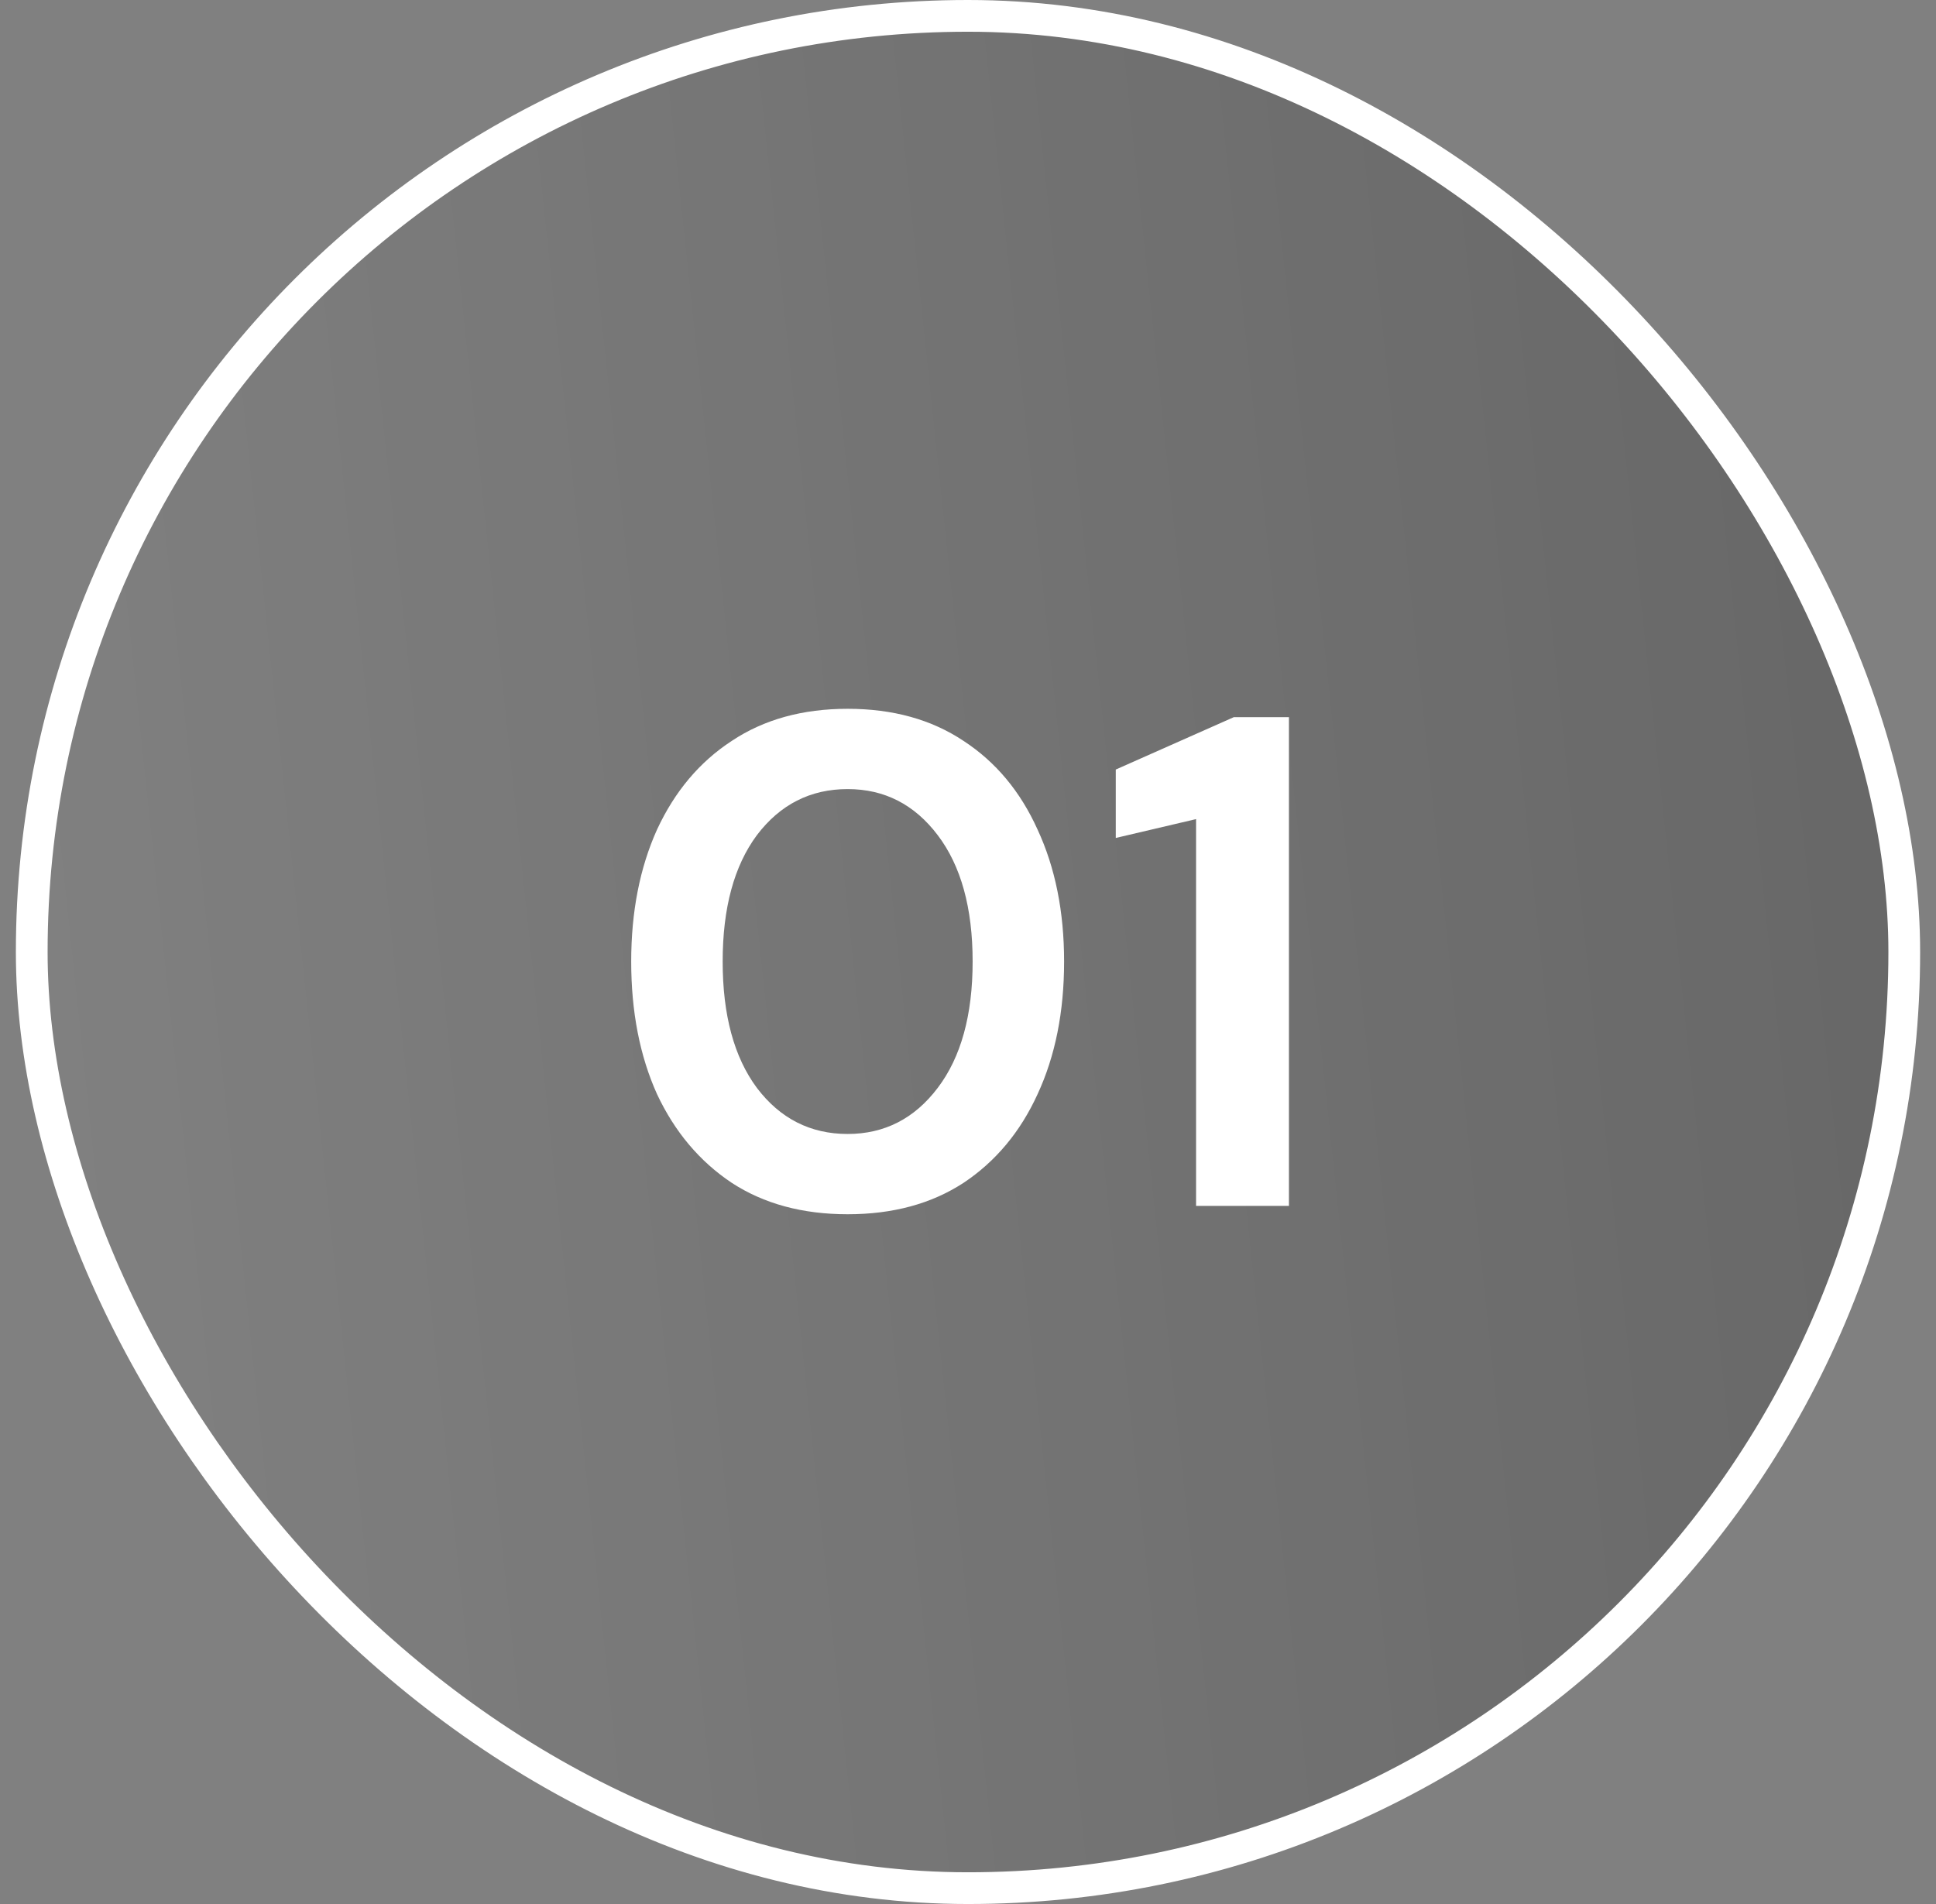
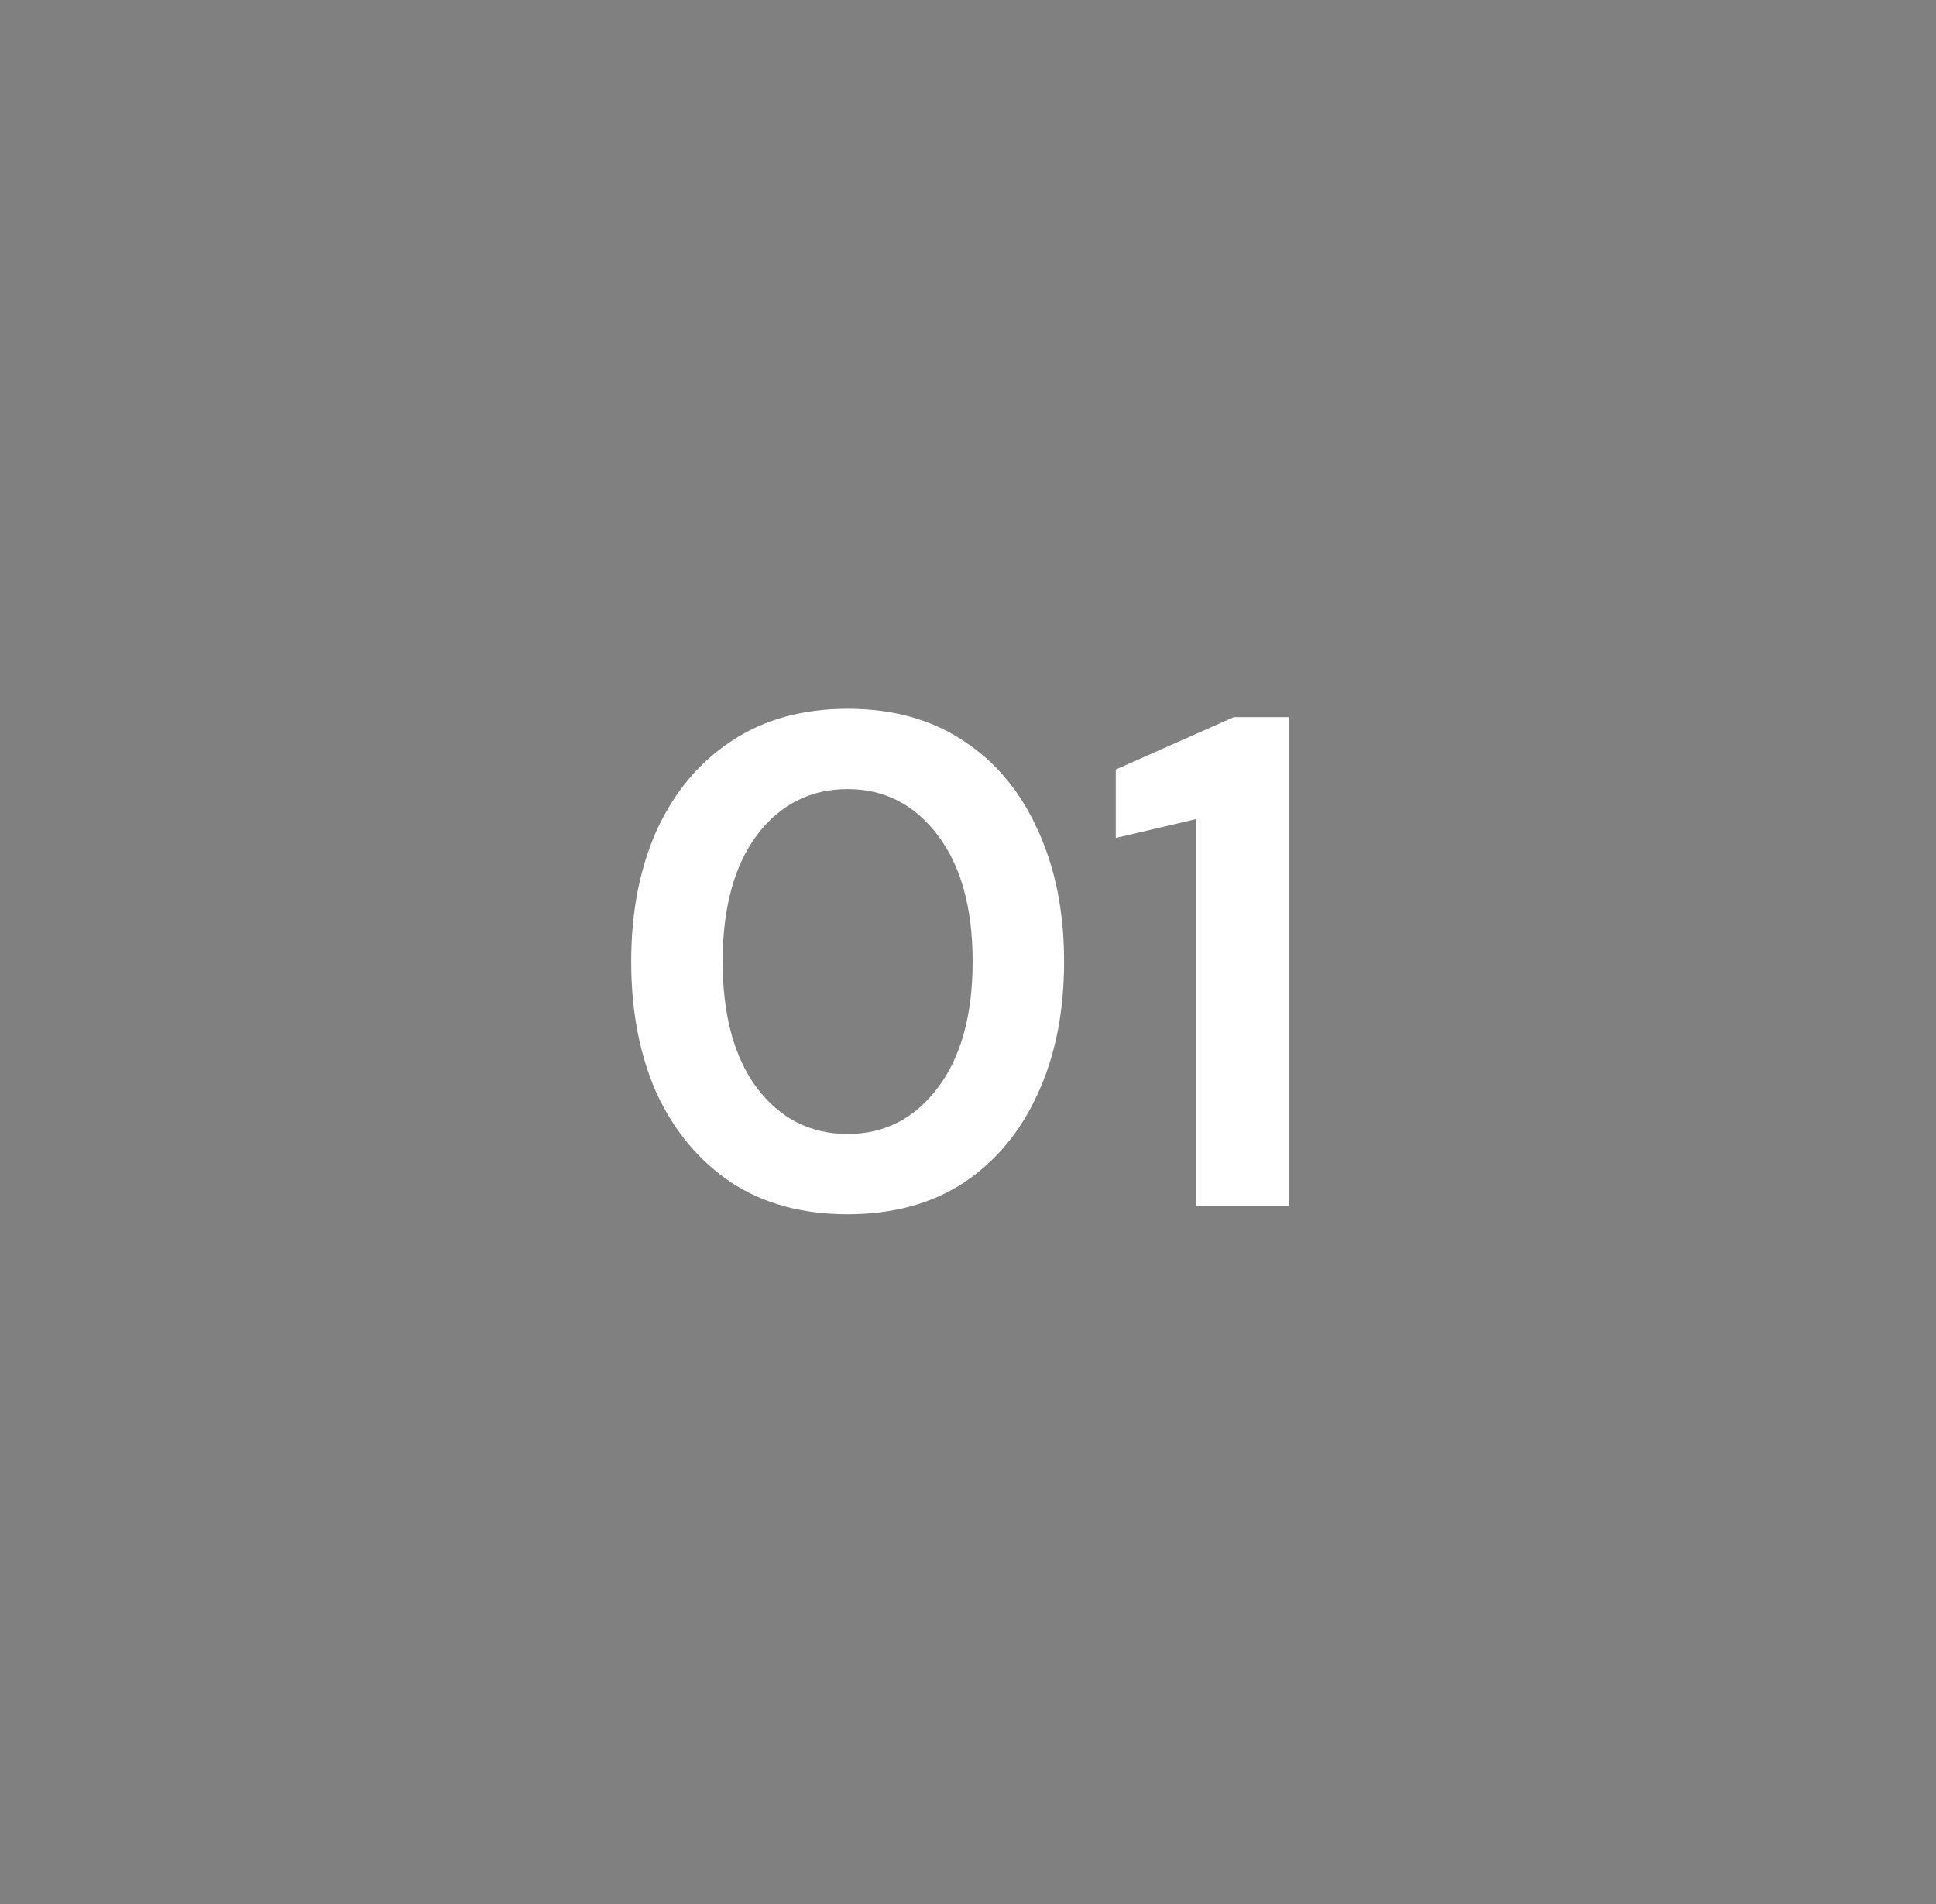
<svg xmlns="http://www.w3.org/2000/svg" width="61" height="60" fill="none">
  <rect width="100%" height="100%" fill="#808080" stroke="none" />
-   <rect x="1" y=".5" width="59" height="59" rx="29.5" fill="#000" fill-opacity=".2" />
-   <rect x="1" y=".5" width="59" height="59" rx="29.5" fill="url(#a)" fill-opacity=".6" />
-   <rect x="1" y=".5" width="59" height="59" rx="29.5" stroke="#fff" />
  <path d="M26.708 38.264c-1.422 0-2.64-.33-3.652-.99-1.012-.675-1.796-1.606-2.354-2.794-.542-1.203-.814-2.596-.814-4.18 0-1.57.272-2.955.814-4.158.558-1.203 1.342-2.134 2.354-2.794 1.012-.675 2.23-1.012 3.652-1.012 1.423 0 2.64.337 3.652 1.012 1.012.66 1.79 1.591 2.332 2.794.558 1.203.836 2.589.836 4.158 0 1.584-.278 2.977-.836 4.18-.542 1.188-1.32 2.12-2.332 2.794-1.012.66-2.229.99-3.652.99Zm0-2.53c1.16 0 2.105-.484 2.838-1.452.734-.968 1.1-2.295 1.1-3.982 0-1.687-.366-3.014-1.1-3.982-.733-.968-1.679-1.452-2.838-1.452-1.173 0-2.126.484-2.86 1.452-.718.968-1.078 2.295-1.078 3.982 0 1.687.36 3.014 1.078 3.982.734.968 1.687 1.452 2.86 1.452ZM37.686 38V25.812l-2.53.594V24.25l3.718-1.65h1.738V38h-2.926Z" fill="#fff" />
  <defs>
    <linearGradient id="a" x1=".5" y1="59.688" x2="66.12" y2="52.74" gradientUnits="userSpaceOnUse">
      <stop stop-color="#fff" stop-opacity=".3" />
      <stop offset="1" stop-color="#fff" stop-opacity="0" />
    </linearGradient>
  </defs>
</svg>